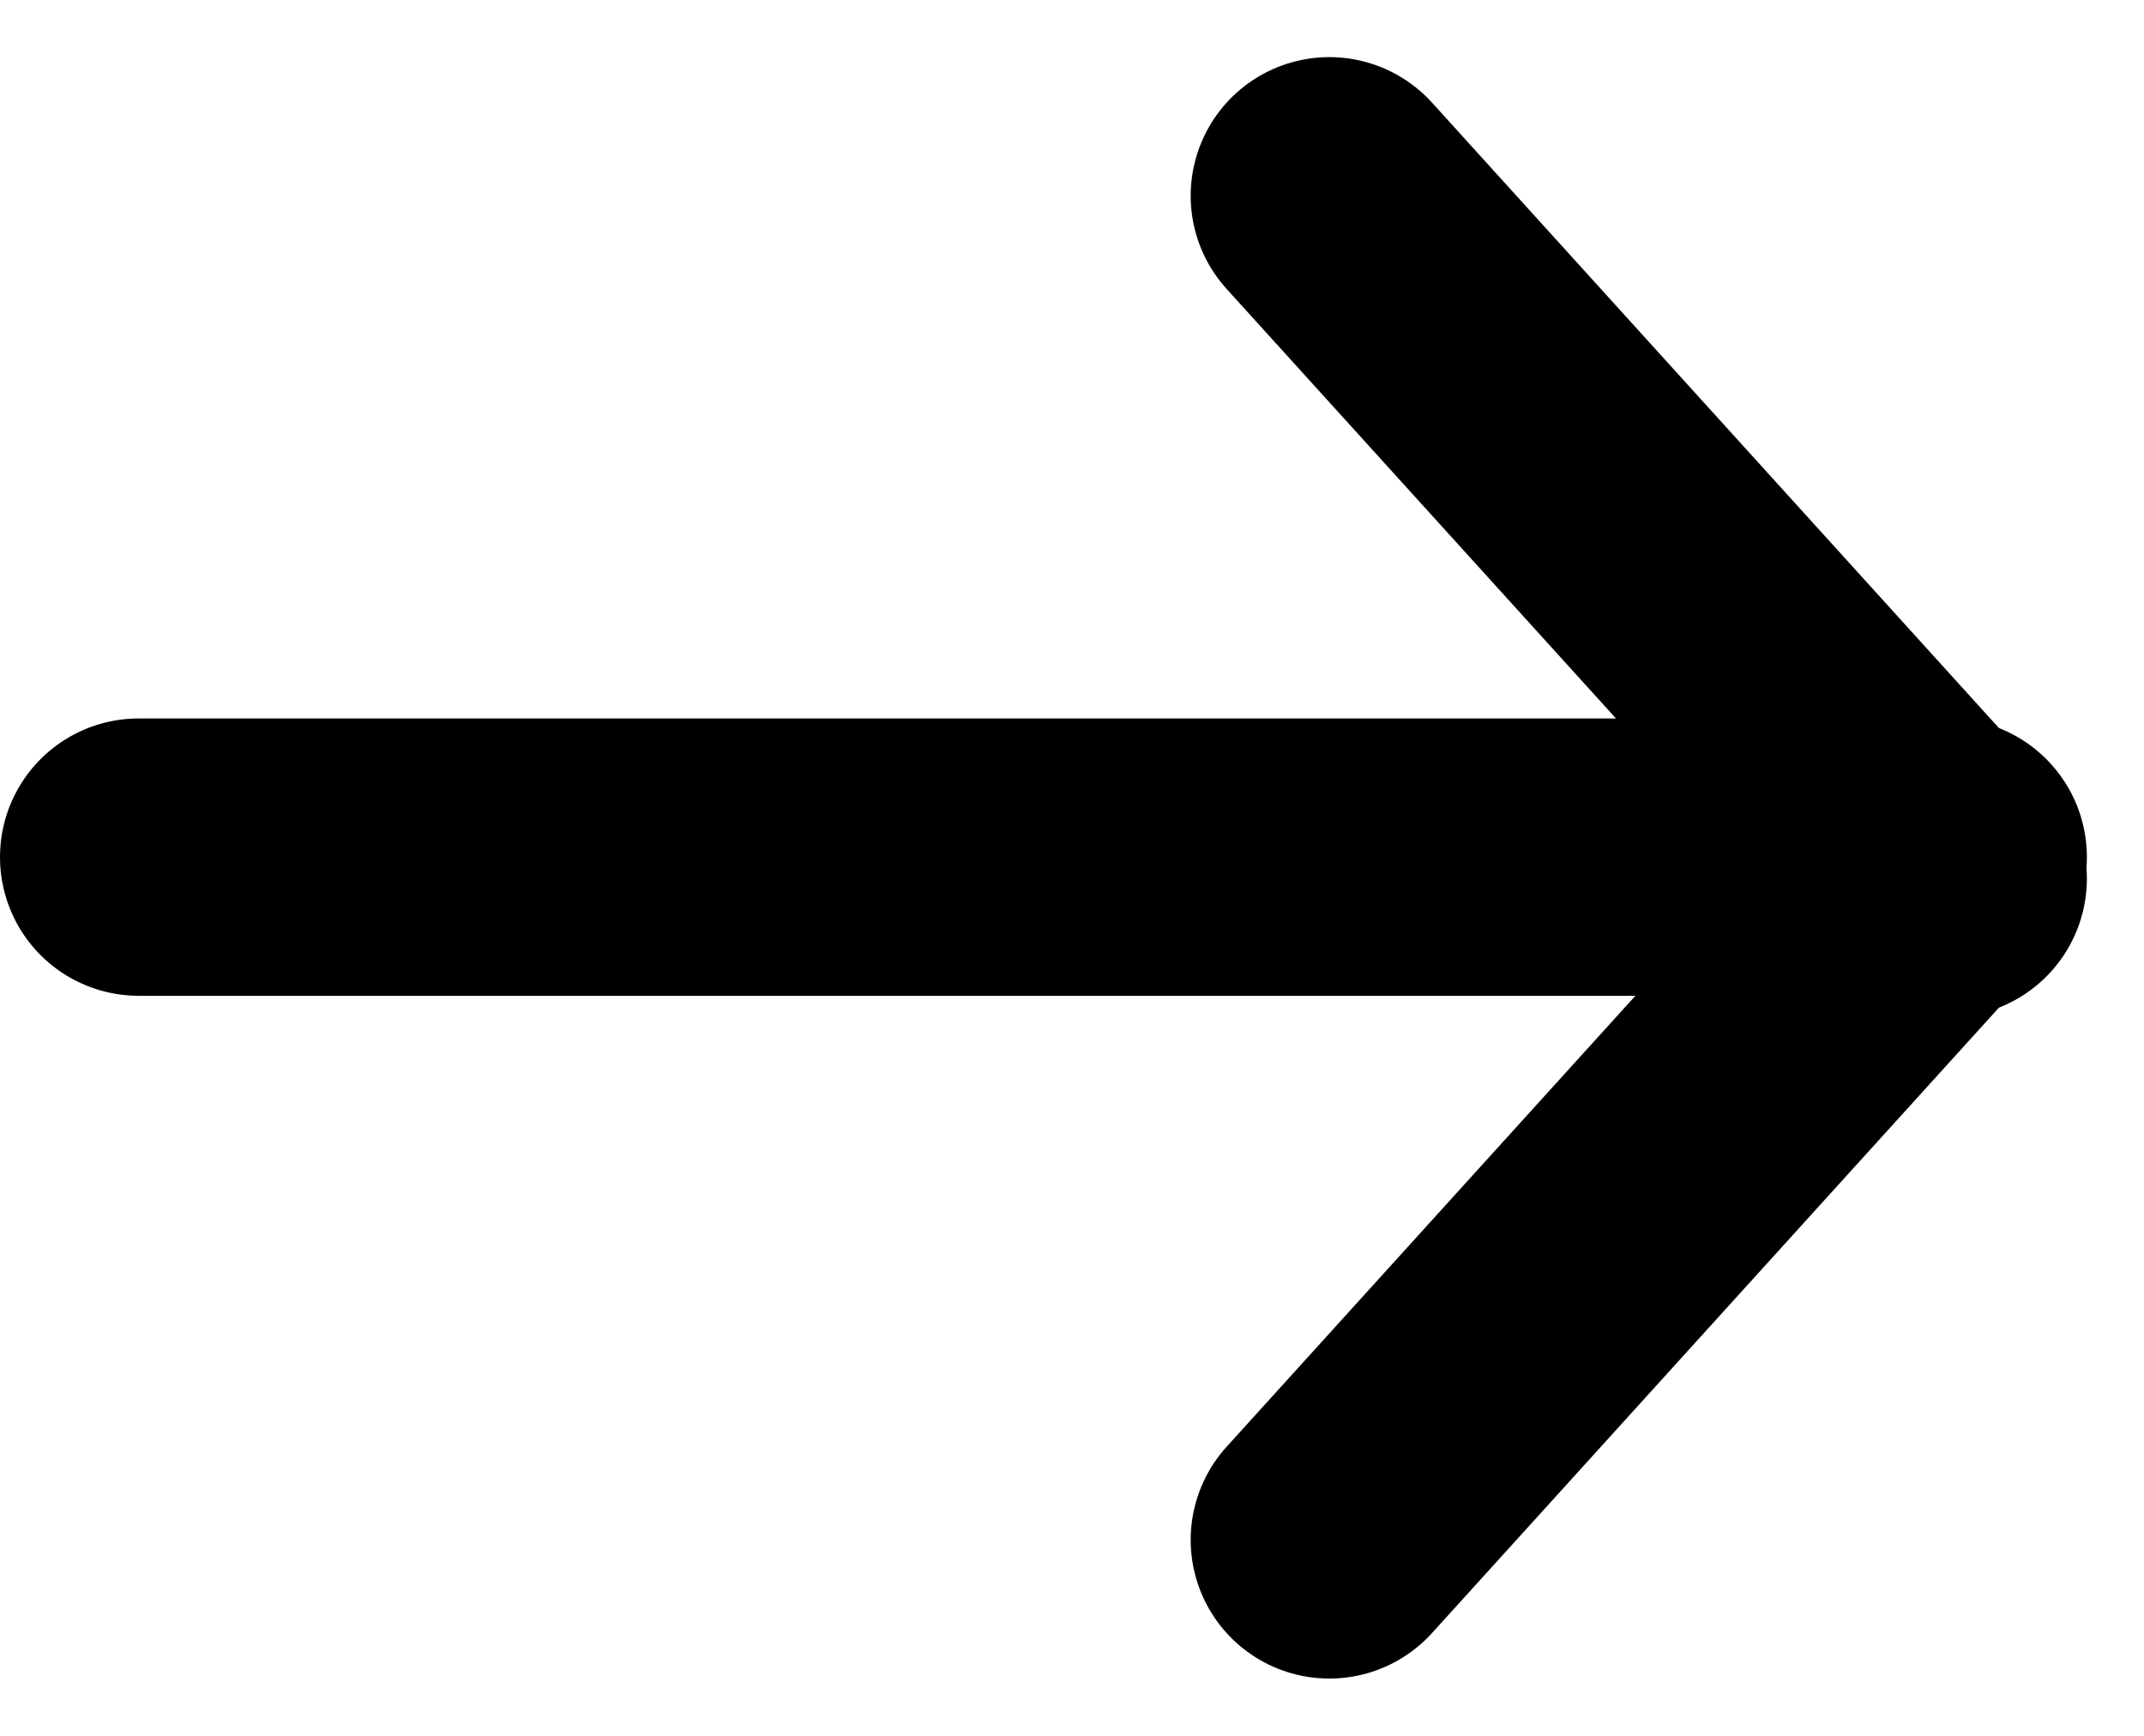
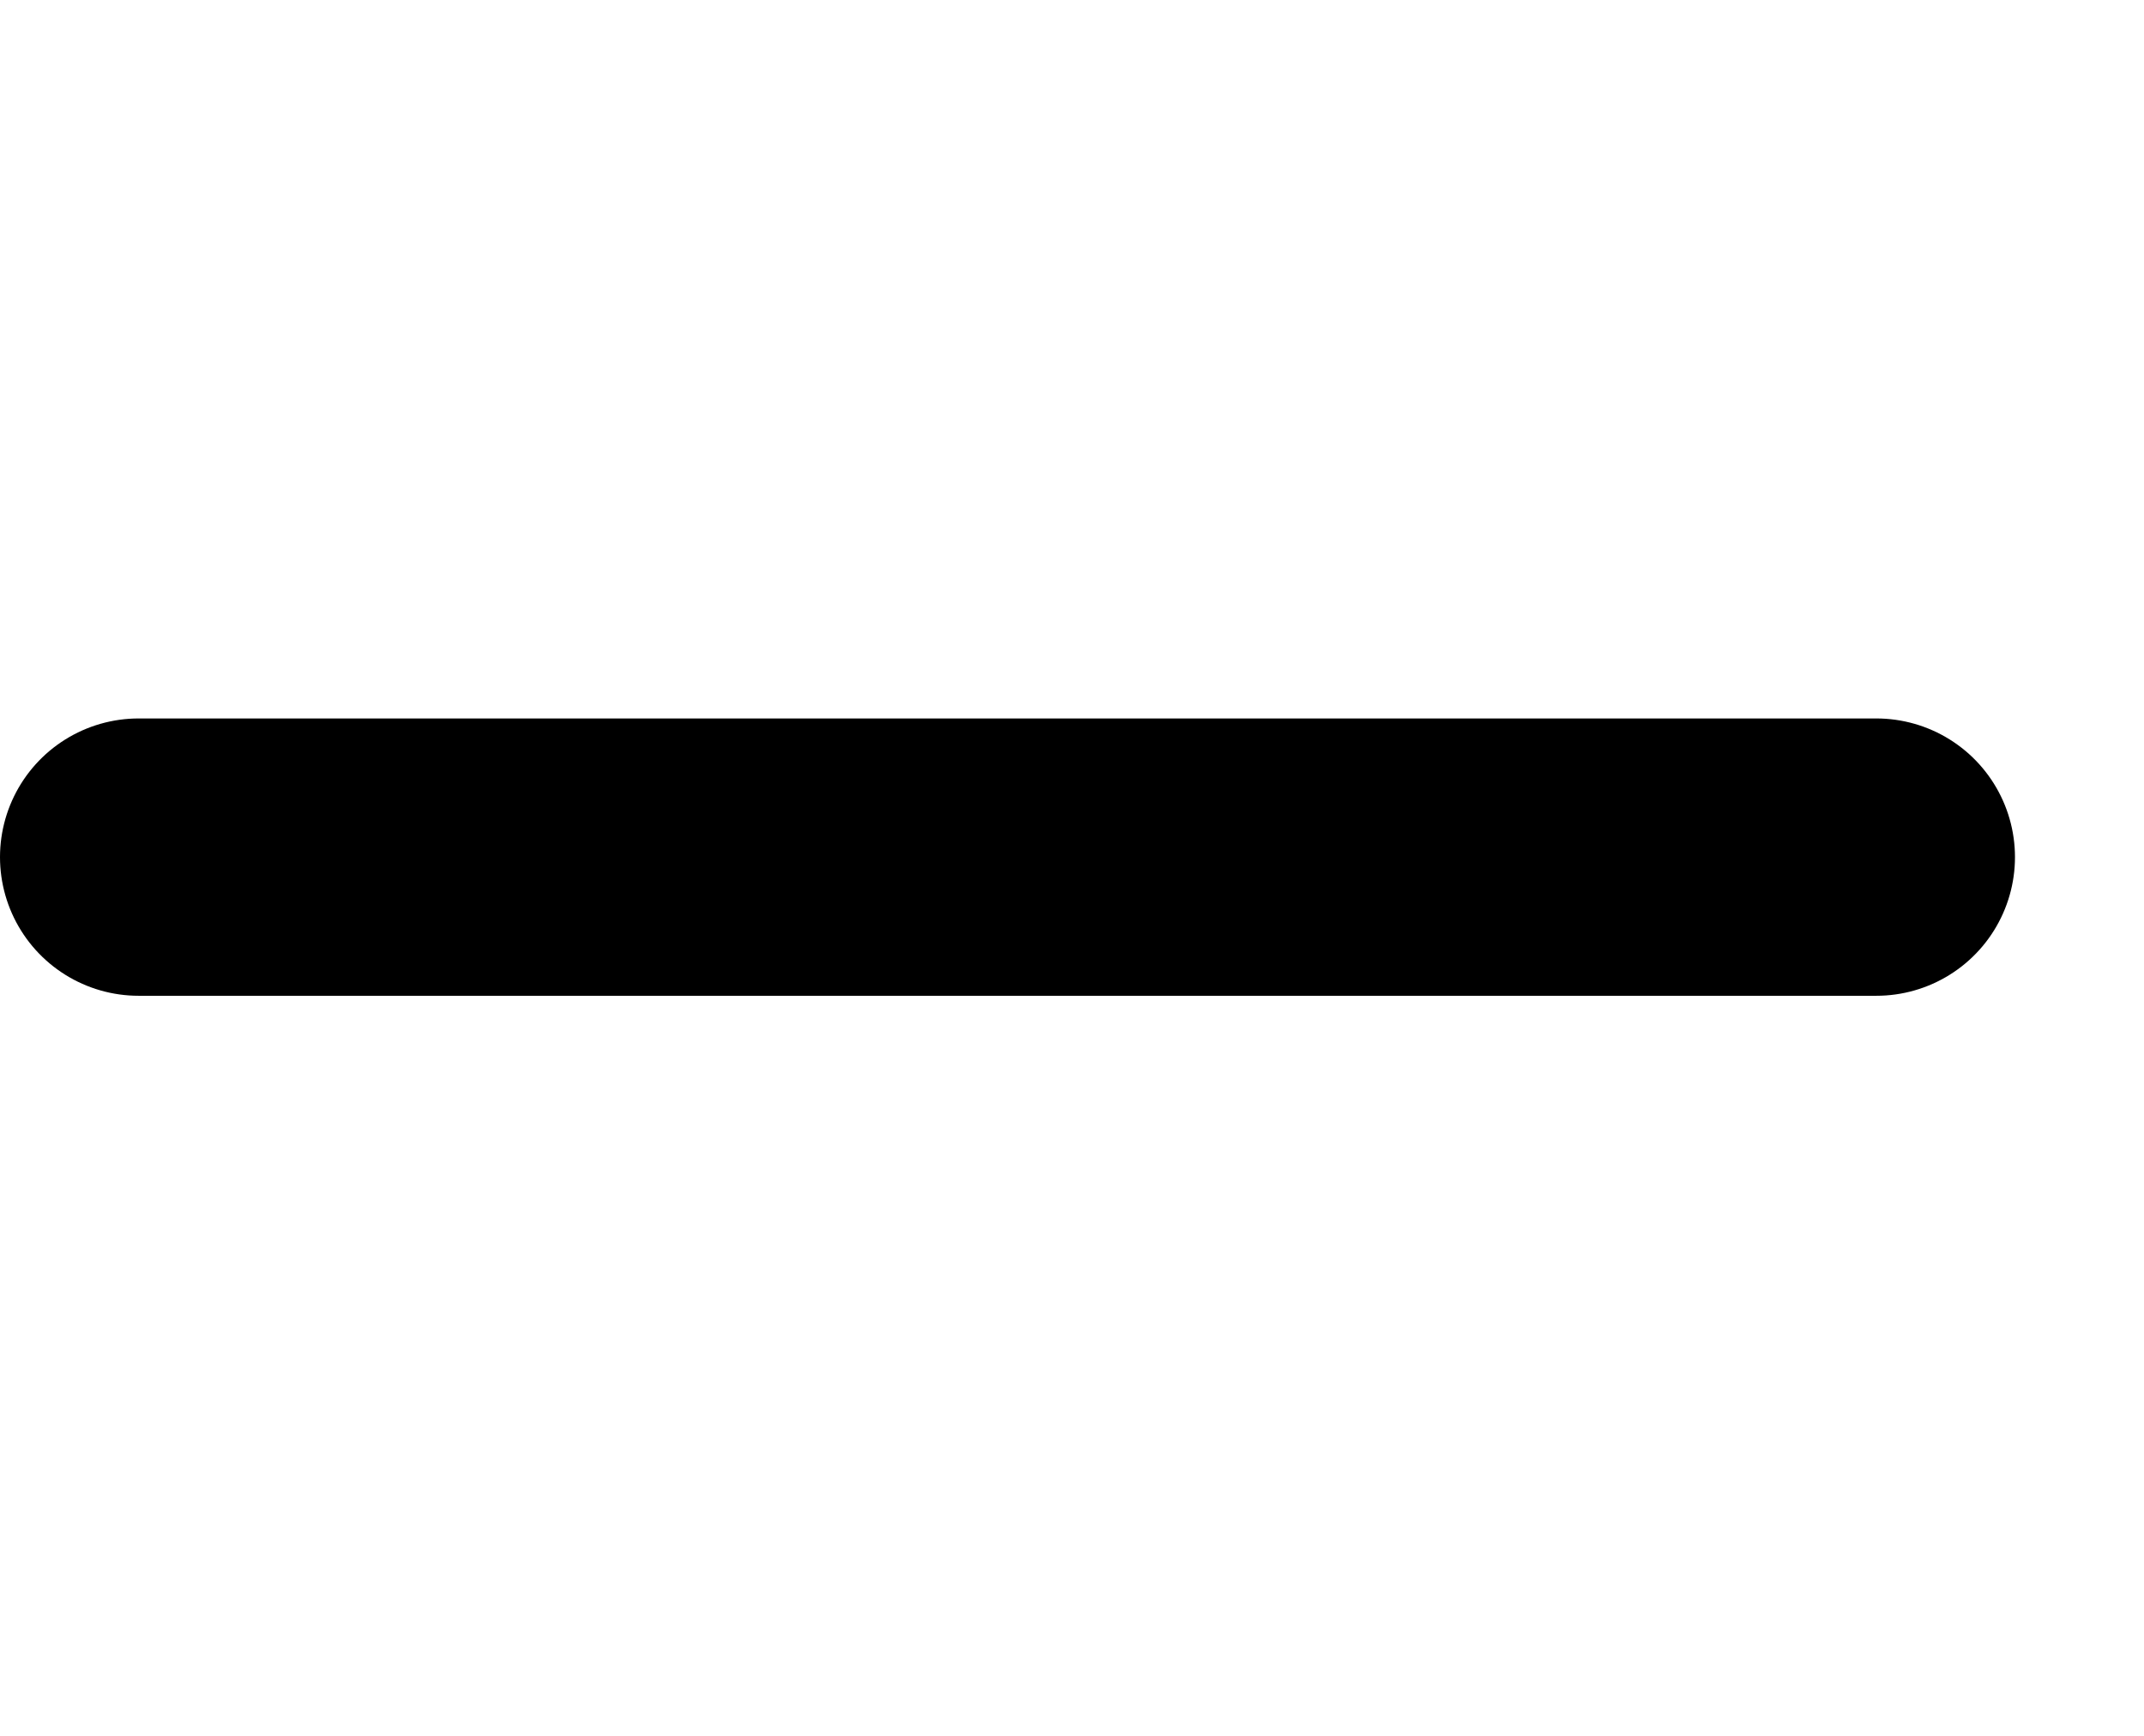
<svg xmlns="http://www.w3.org/2000/svg" width="11.598" height="9.389" viewBox="0 0 11.598 9.389">
  <defs>
    <style>
      .cls-1 {
        fill: none;
        stroke: #000;
        stroke-linecap: round;
        stroke-width: 1.5px;
      }
    </style>
  </defs>
  <g id="グループ_12" data-name="グループ 12" transform="translate(445.42 839.762) rotate(180)">
    <path id="パス_37" data-name="パス 37" class="cls-1" d="M0,0H9.4" transform="translate(444.67 835.126) rotate(180)" />
-     <path id="パス_38" data-name="パス 38" class="cls-1" d="M0,0,3.348,3.693" transform="translate(438.229 838.703) rotate(180)" />
-     <path id="パス_39" data-name="パス 39" class="cls-1" d="M0,3.693,3.348,0" transform="translate(438.229 835.126) rotate(180)" />
  </g>
</svg>